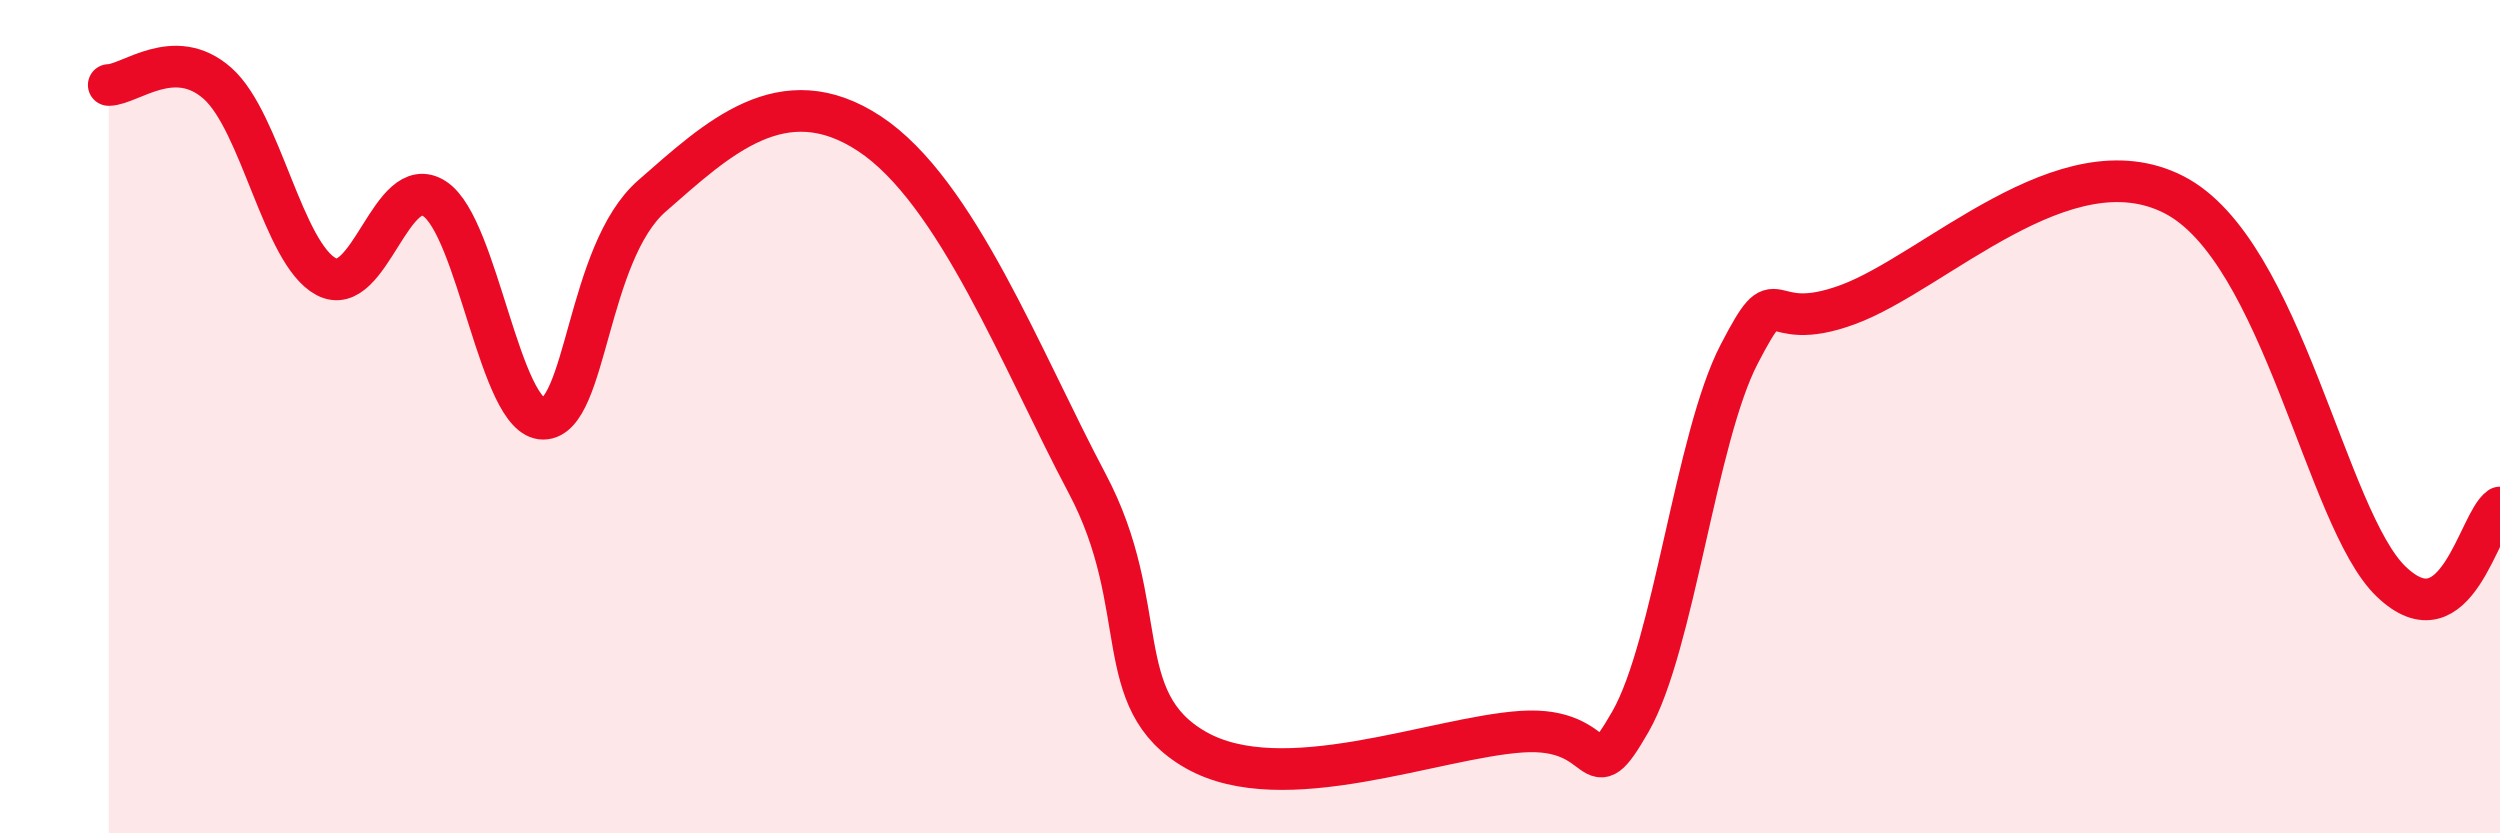
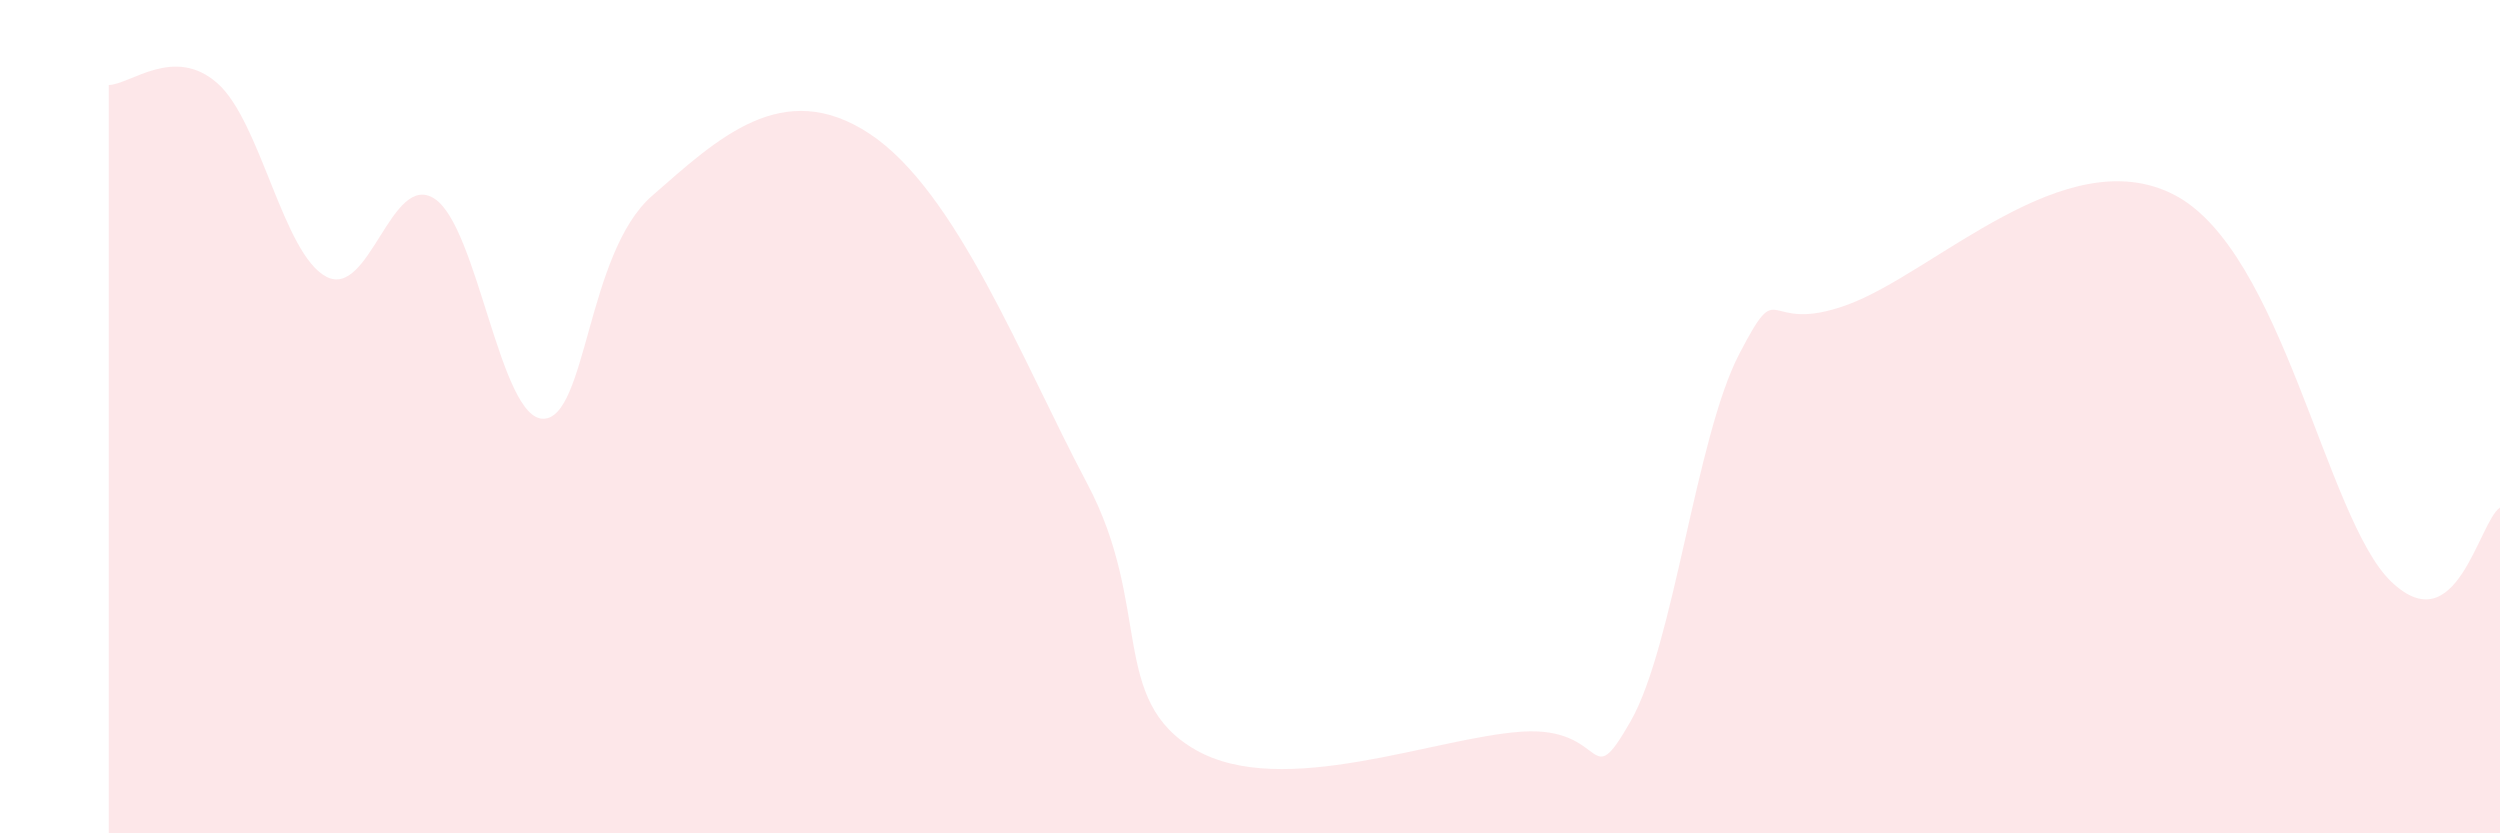
<svg xmlns="http://www.w3.org/2000/svg" width="60" height="20" viewBox="0 0 60 20">
  <path d="M 2.61,2.04 C 3.13,2.03 4.18,1.08 5.22,2 C 6.26,2.92 6.79,6.09 7.83,6.64 C 8.87,7.19 9.39,4.09 10.43,4.77 C 11.47,5.45 12,10.06 13.04,10.05 C 14.08,10.04 14.08,6.07 15.65,4.7 C 17.22,3.33 18.78,1.83 20.87,3.21 C 22.96,4.59 24.52,8.64 26.09,11.6 C 27.66,14.56 26.61,16.81 28.7,18 C 30.79,19.19 34.43,17.7 36.52,17.56 C 38.61,17.42 38.09,19.13 39.13,17.32 C 40.17,15.51 40.7,10.5 41.74,8.5 C 42.78,6.5 42.26,8.08 44.35,7.31 C 46.44,6.54 49.56,3.34 52.17,4.67 C 54.78,6 55.82,12.46 57.39,13.96 C 58.96,15.46 59.48,12.54 60,12.18L60 20L2.61 20Z" fill="#EB0A25" opacity="0.1" stroke-linecap="round" stroke-linejoin="round" />
-   <path d="M 2.61,2.04 C 3.13,2.03 4.18,1.08 5.22,2 C 6.26,2.92 6.79,6.09 7.83,6.64 C 8.87,7.19 9.39,4.09 10.43,4.77 C 11.47,5.45 12,10.06 13.04,10.05 C 14.08,10.04 14.08,6.07 15.65,4.7 C 17.22,3.33 18.78,1.83 20.87,3.21 C 22.96,4.59 24.52,8.64 26.09,11.6 C 27.66,14.56 26.61,16.81 28.7,18 C 30.79,19.19 34.43,17.7 36.52,17.56 C 38.61,17.42 38.09,19.13 39.13,17.32 C 40.17,15.51 40.7,10.5 41.74,8.5 C 42.78,6.5 42.26,8.08 44.35,7.31 C 46.44,6.54 49.56,3.34 52.17,4.67 C 54.78,6 55.82,12.46 57.39,13.96 C 58.96,15.46 59.48,12.54 60,12.18" stroke="#EB0A25" stroke-width="1" fill="none" stroke-linecap="round" stroke-linejoin="round" />
</svg>